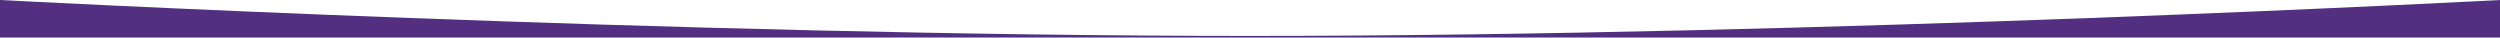
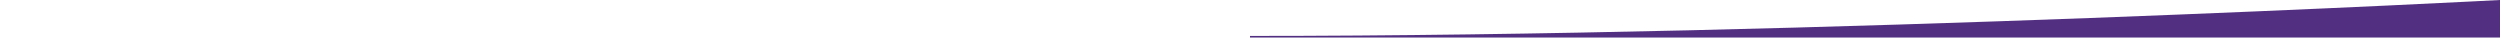
<svg xmlns="http://www.w3.org/2000/svg" version="1.1" id="Layer_1" x="0px" y="0px" viewBox="0 0 1600 24" style="enable-background:new 0 0 1600 24;" xml:space="preserve">
  <style type="text/css">
	.st0{fill-rule:evenodd;clip-rule:evenodd;fill:#532f82;}
</style>
-   <path class="st0" d="M1600,0c0,0-431.8,23-800,23S0,0,0,0l0,24h1600V0z" />
+   <path class="st0" d="M1600,0c0,0-431.8,23-800,23l0,24h1600V0z" />
</svg>